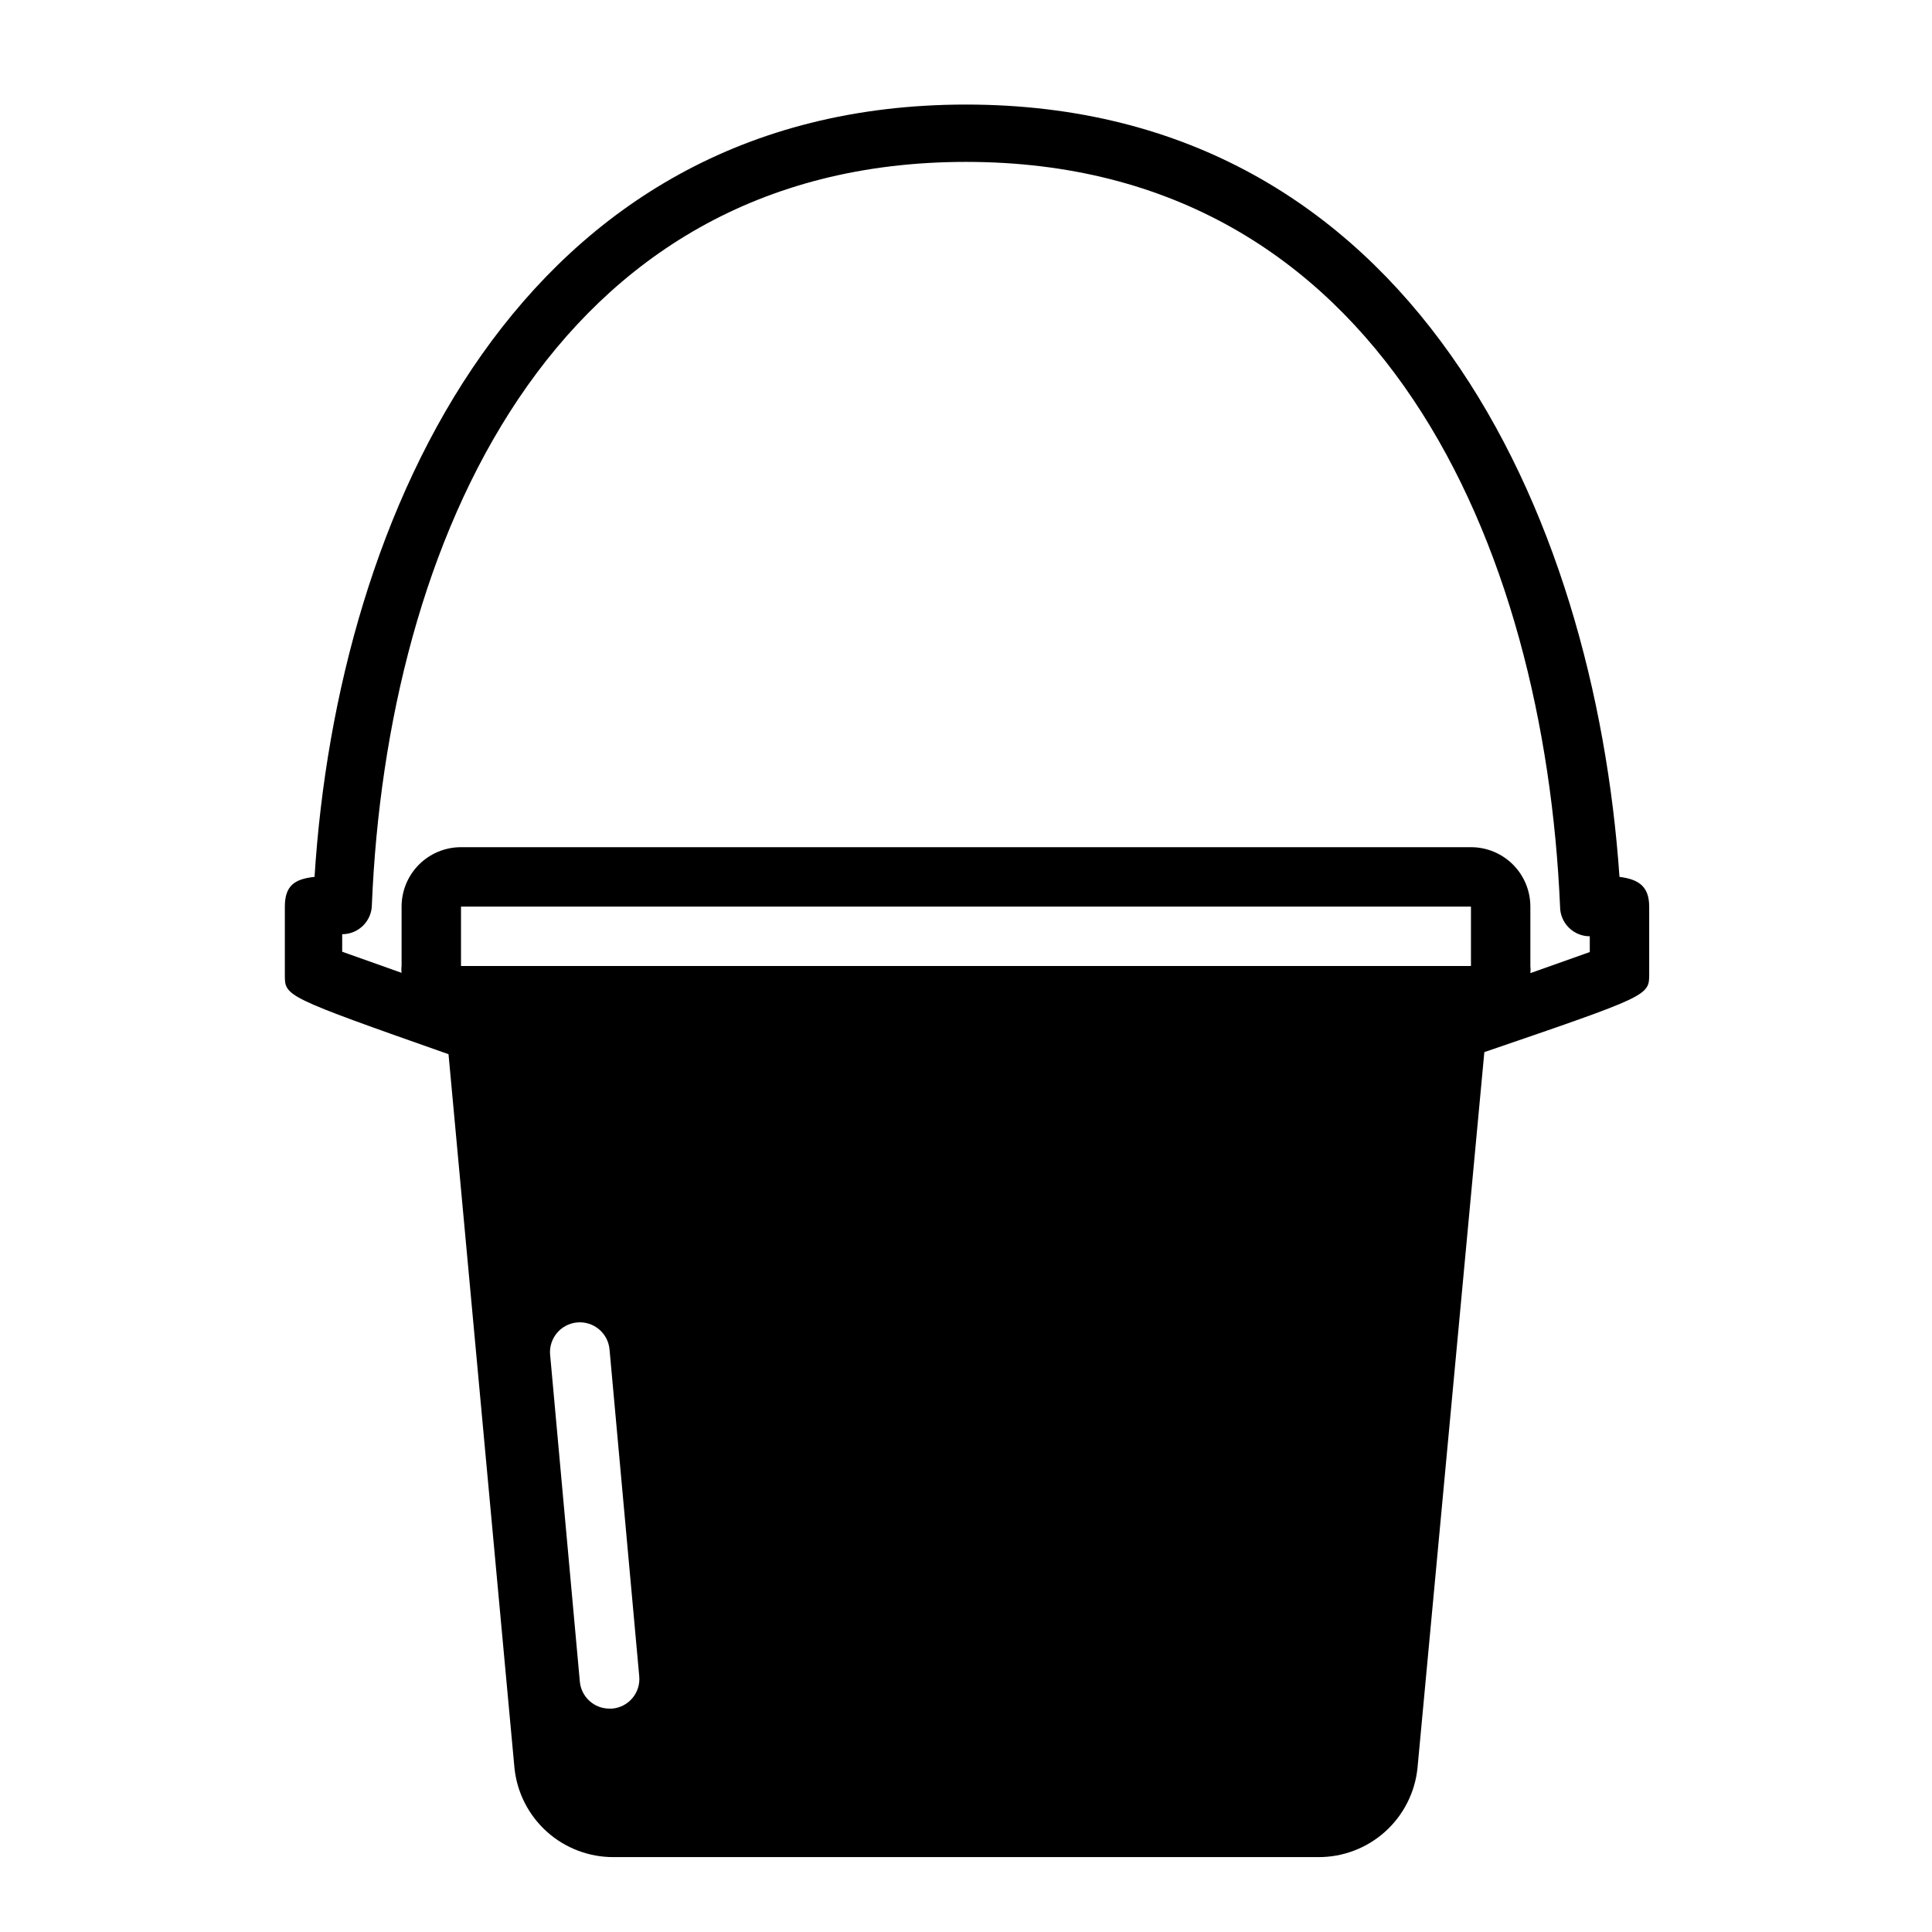
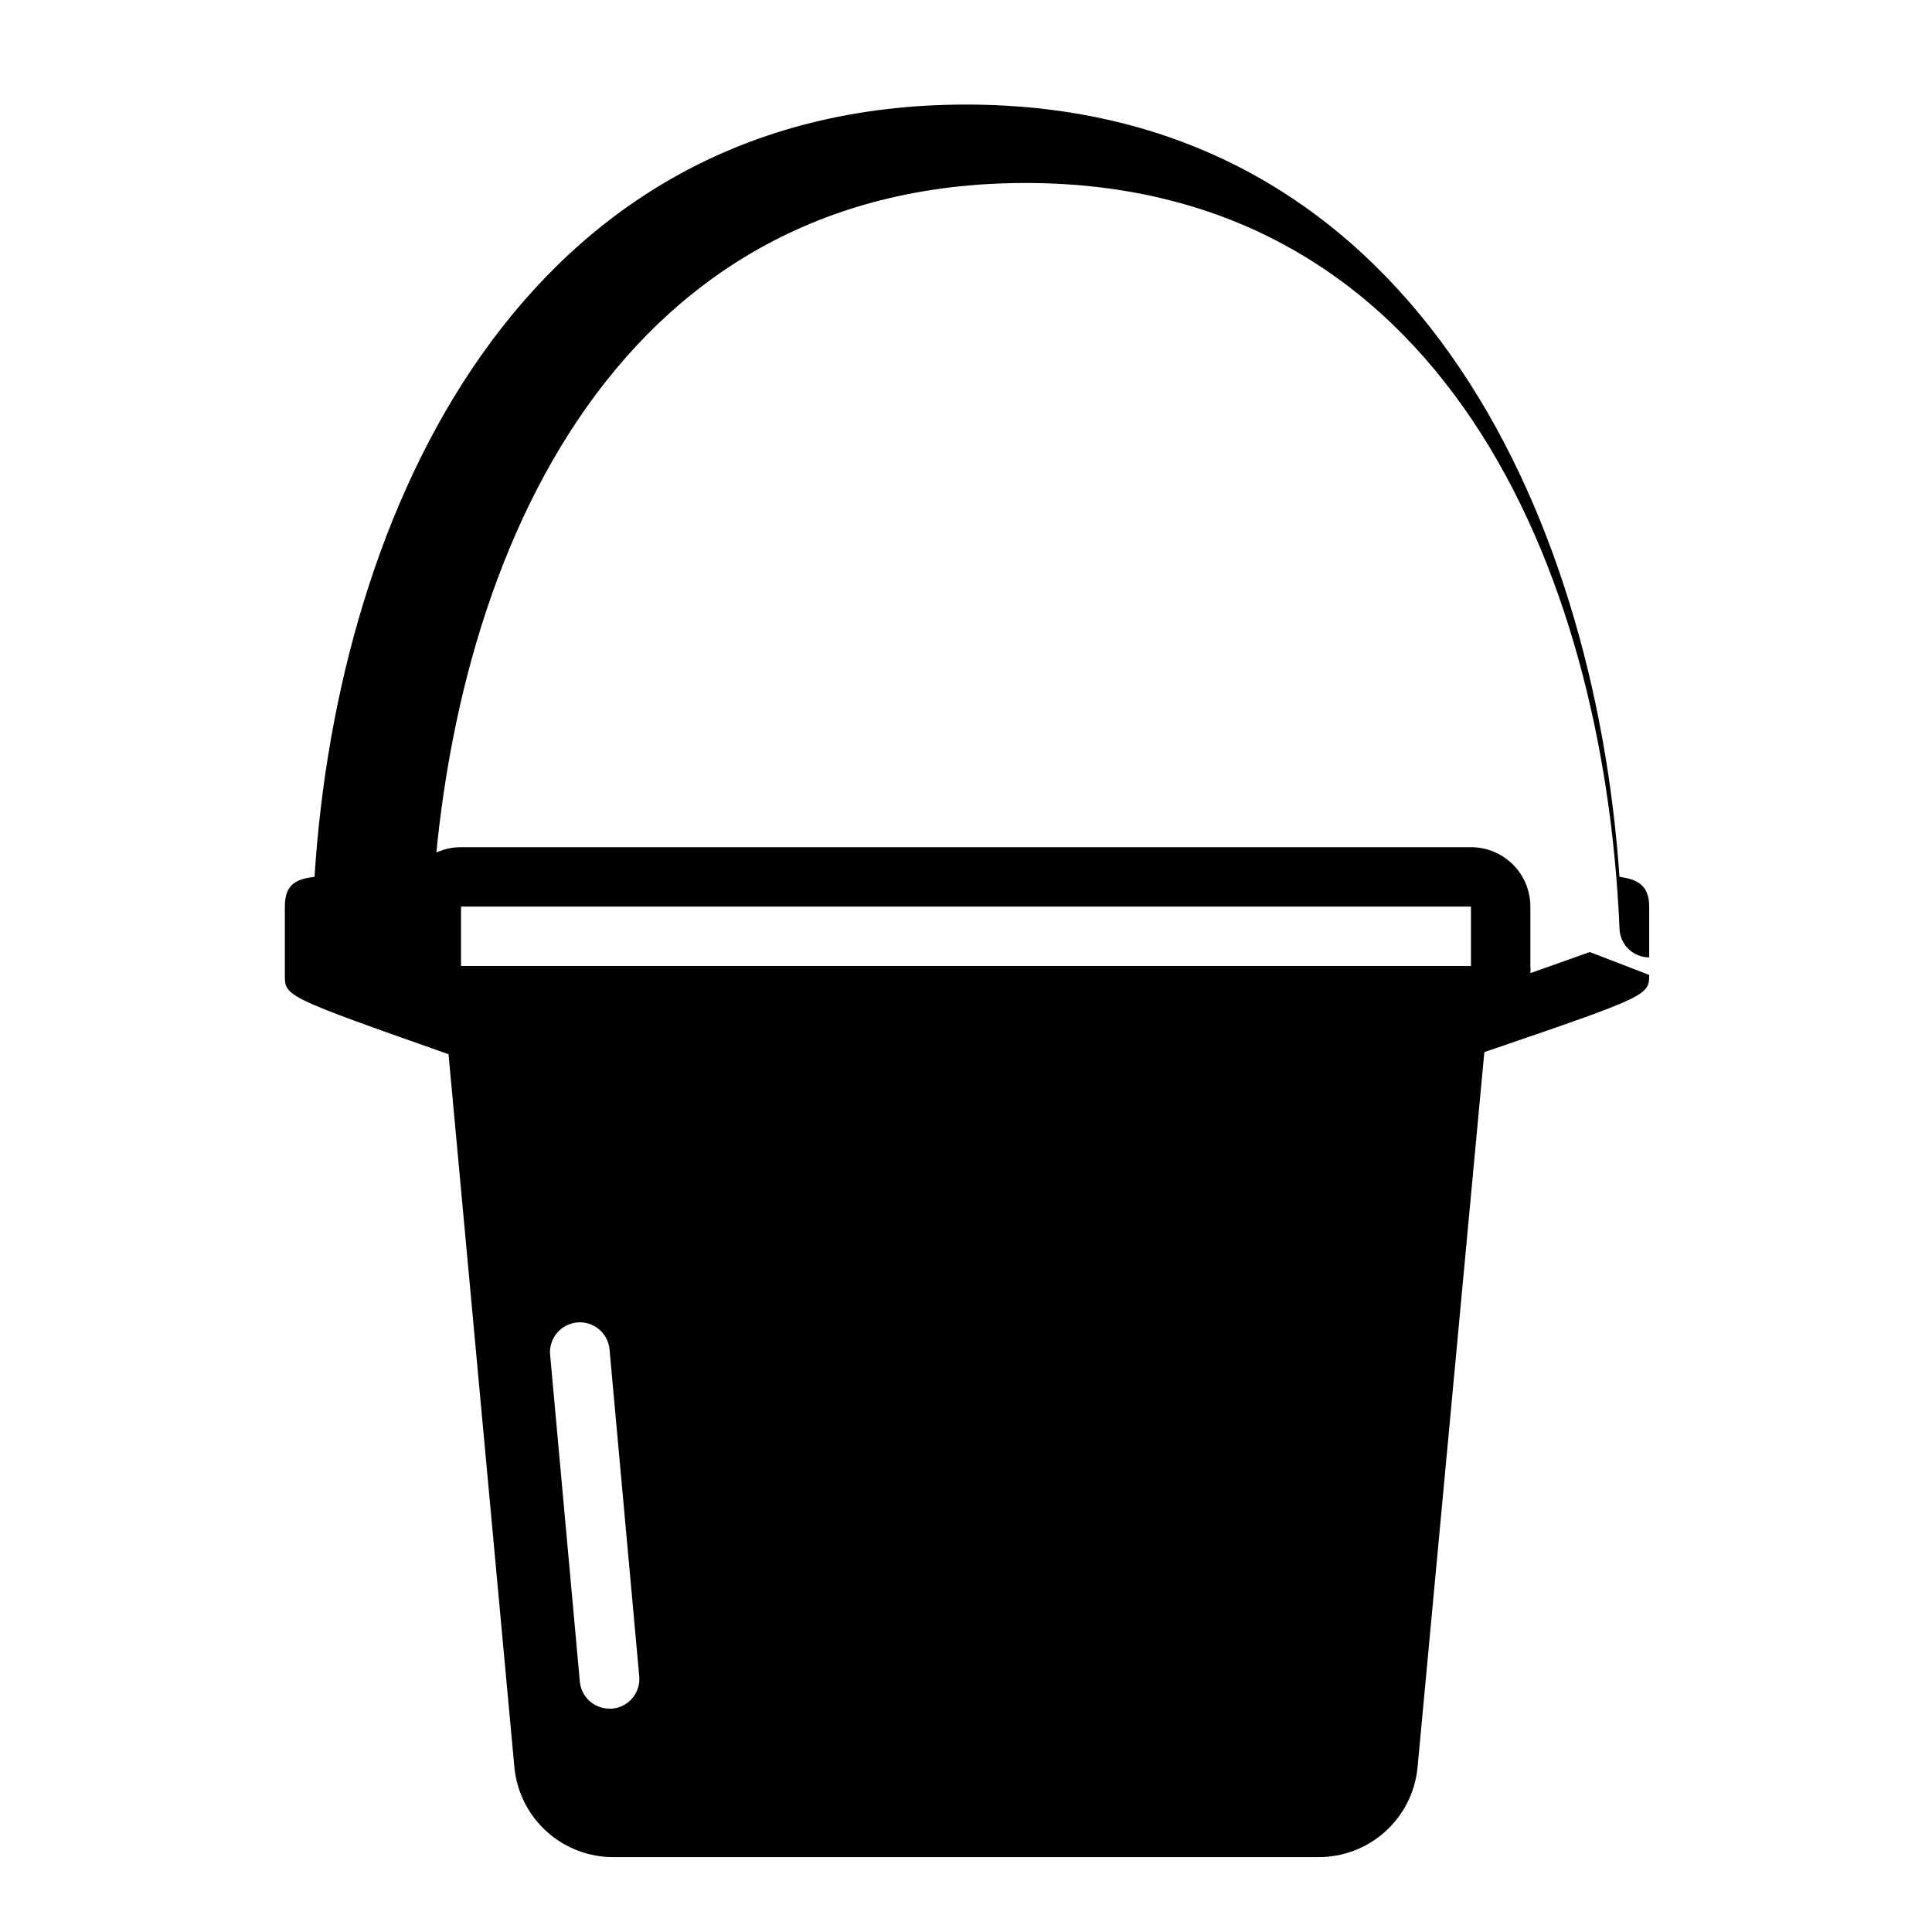
<svg xmlns="http://www.w3.org/2000/svg" fill="#000000" width="800px" height="800px" version="1.1" viewBox="144 144 512 512">
-   <path d="m581.05 384.25c0-5.59-3.07-7.242-7.871-7.871-6.613-96.195-55.105-204.67-173.18-204.67-118.08 0-166.57 108.48-172.64 204.67-5.039 0.551-7.871 2.125-7.871 7.871v9.211 8.973c0 5.59 0 5.668 43.375 20.941l17.477 189.16c0.668 6.512 3.738 12.543 8.617 16.91 4.875 4.367 11.207 6.758 17.754 6.707h186.57c6.547 0.051 12.879-2.34 17.758-6.707 4.875-4.367 7.949-10.398 8.613-16.91l17.715-189.71c43.688-14.957 43.688-14.957 43.688-20.703v-9.211-8.66zm-274.81 212.55h-0.707c-4.086 0.016-7.504-3.098-7.871-7.164l-7.871-86.594h-0.004c-0.391-4.348 2.816-8.188 7.164-8.582 4.348-0.391 8.191 2.816 8.582 7.164l7.871 86.594c0.195 2.09-0.449 4.172-1.793 5.781-1.348 1.613-3.281 2.621-5.371 2.801zm227.58-196.8h-267.65v-15.746h267.65zm31.488-3.699-15.742 5.59-0.004-0.004c0.078-0.625 0.078-1.262 0-1.887v-15.746c0-4.176-1.656-8.18-4.609-11.133s-6.957-4.609-11.133-4.609h-267.65c-4.176 0-8.184 1.656-11.133 4.609-2.953 2.953-4.613 6.957-4.613 11.133v15.746c-0.082 0.598-0.082 1.207 0 1.809l-15.742-5.59v-4.644c2.086 0 4.09-0.828 5.566-2.305 1.477-1.477 2.305-3.477 2.305-5.566 3.938-95.094 47.23-196.8 157.44-196.8 110.21 0 153.34 102.1 157.44 197.35 0 2.09 0.832 4.09 2.309 5.566 1.477 1.477 3.477 2.305 5.566 2.305v4.644z" />
+   <path d="m581.05 384.25c0-5.59-3.07-7.242-7.871-7.871-6.613-96.195-55.105-204.67-173.18-204.67-118.08 0-166.57 108.48-172.64 204.67-5.039 0.551-7.871 2.125-7.871 7.871v9.211 8.973c0 5.59 0 5.668 43.375 20.941l17.477 189.16c0.668 6.512 3.738 12.543 8.617 16.91 4.875 4.367 11.207 6.758 17.754 6.707h186.57c6.547 0.051 12.879-2.34 17.758-6.707 4.875-4.367 7.949-10.398 8.613-16.91l17.715-189.71c43.688-14.957 43.688-14.957 43.688-20.703v-9.211-8.66zm-274.81 212.55h-0.707c-4.086 0.016-7.504-3.098-7.871-7.164l-7.871-86.594h-0.004c-0.391-4.348 2.816-8.188 7.164-8.582 4.348-0.391 8.191 2.816 8.582 7.164l7.871 86.594c0.195 2.09-0.449 4.172-1.793 5.781-1.348 1.613-3.281 2.621-5.371 2.801zm227.58-196.8h-267.65v-15.746h267.65zm31.488-3.699-15.742 5.59-0.004-0.004c0.078-0.625 0.078-1.262 0-1.887v-15.746c0-4.176-1.656-8.18-4.609-11.133s-6.957-4.609-11.133-4.609h-267.65c-4.176 0-8.184 1.656-11.133 4.609-2.953 2.953-4.613 6.957-4.613 11.133v15.746c-0.082 0.598-0.082 1.207 0 1.809v-4.644c2.086 0 4.09-0.828 5.566-2.305 1.477-1.477 2.305-3.477 2.305-5.566 3.938-95.094 47.23-196.8 157.44-196.8 110.21 0 153.34 102.1 157.44 197.35 0 2.09 0.832 4.09 2.309 5.566 1.477 1.477 3.477 2.305 5.566 2.305v4.644z" />
</svg>